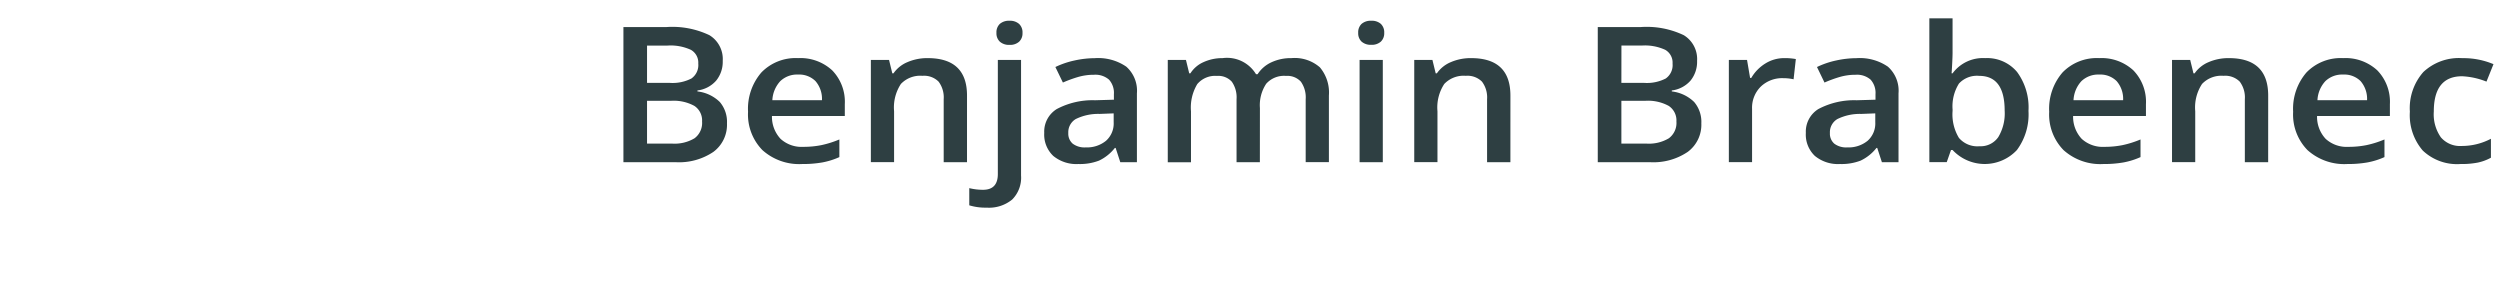
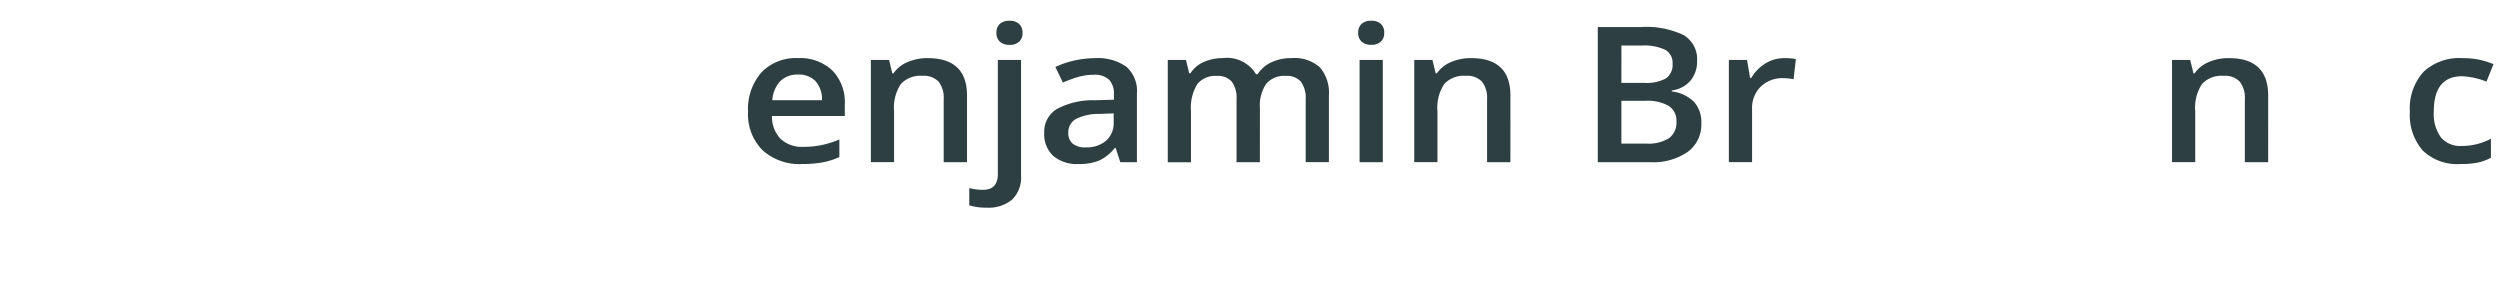
<svg xmlns="http://www.w3.org/2000/svg" id="Ebene_1" data-name="Ebene 1" viewBox="0 0 222.334 25.631">
  <defs>
    <style>
      .cls-1 {
        fill: #2e3f42;
      }
    </style>
  </defs>
  <title>b-b-b</title>
  <g>
-     <path class="cls-1" d="M55.443.776h3.814a7.662,7.662,0,0,1,3.836.723,2.483,2.483,0,0,1,1.182,2.285,2.647,2.647,0,0,1-.58,1.75,2.637,2.637,0,0,1-1.67.879V6.5a3.394,3.394,0,0,1,1.991.941,2.725,2.725,0,0,1,.637,1.9,3,3,0,0,1-1.208,2.535,5.452,5.452,0,0,1-3.362.917H55.443Zm2.1,4.964h2.021a3.657,3.657,0,0,0,1.925-.39A1.456,1.456,0,0,0,62.1,4.022,1.306,1.306,0,0,0,61.442,2.8a4.331,4.331,0,0,0-2.079-.378H57.544Zm0,1.594V11.14h2.232a3.457,3.457,0,0,0,1.991-.473,1.7,1.7,0,0,0,.672-1.492,1.547,1.547,0,0,0-.686-1.389,3.834,3.834,0,0,0-2.083-.452Z" transform="translate(0 1.631)" />
    <path class="cls-1" d="M71.352,12.956a4.89,4.89,0,0,1-3.546-1.237,4.519,4.519,0,0,1-1.279-3.407,4.937,4.937,0,0,1,1.187-3.5,4.238,4.238,0,0,1,3.261-1.274,4.16,4.16,0,0,1,3.041,1.093,4.017,4.017,0,0,1,1.116,3.008V8.683H68.653a2.871,2.871,0,0,0,.765,2.034,2.767,2.767,0,0,0,2.03.711,8.018,8.018,0,0,0,1.6-.152,8.852,8.852,0,0,0,1.6-.505v1.569a6.612,6.612,0,0,1-1.529.477A10,10,0,0,1,71.352,12.956ZM70.974,5a2.154,2.154,0,0,0-1.578.583,2.686,2.686,0,0,0-.708,1.7H73.1a2.411,2.411,0,0,0-.58-1.705A2.056,2.056,0,0,0,70.974,5Z" transform="translate(0 1.631)" />
    <path class="cls-1" d="M86,12.792H83.926V7.2a2.332,2.332,0,0,0-.453-1.57,1.813,1.813,0,0,0-1.437-.518,2.364,2.364,0,0,0-1.916.723,3.794,3.794,0,0,0-.606,2.424v4.528H77.449V3.7h1.617l.29,1.192h.105a2.83,2.83,0,0,1,1.248-1A4.434,4.434,0,0,1,82.5,3.538q3.5,0,3.5,3.329Z" transform="translate(0 1.631)" />
    <path class="cls-1" d="M87.748,16.835a4.959,4.959,0,0,1-1.547-.206V15.1a5.065,5.065,0,0,0,1.222.148q1.318,0,1.318-1.4V3.7h2.065V13.983a2.75,2.75,0,0,1-.787,2.129A3.242,3.242,0,0,1,87.748,16.835Zm.87-15.541a1.031,1.031,0,0,1,.3-.8,1.233,1.233,0,0,1,.866-.279A1.206,1.206,0,0,1,90.635.5a1.031,1.031,0,0,1,.3.8,1.011,1.011,0,0,1-.3.776,1.194,1.194,0,0,1-.848.284,1.221,1.221,0,0,1-.866-.284A1.011,1.011,0,0,1,88.618,1.294Z" transform="translate(0 1.631)" />
    <path class="cls-1" d="M99.631,12.792l-.413-1.266h-.07a3.922,3.922,0,0,1-1.415,1.13,4.746,4.746,0,0,1-1.828.3,3.229,3.229,0,0,1-2.237-.723,2.611,2.611,0,0,1-.8-2.046,2.356,2.356,0,0,1,1.116-2.121,6.79,6.79,0,0,1,3.4-.781l1.679-.049V6.751a1.761,1.761,0,0,0-.436-1.3,1.848,1.848,0,0,0-1.349-.432,4.955,4.955,0,0,0-1.433.206,11.181,11.181,0,0,0-1.318.485l-.668-1.381a7.527,7.527,0,0,1,1.731-.587,8.494,8.494,0,0,1,1.775-.2,4.41,4.41,0,0,1,2.8.756,2.86,2.86,0,0,1,.945,2.375v6.123Zm-3.076-1.315a2.668,2.668,0,0,0,1.806-.587,2.059,2.059,0,0,0,.682-1.648V8.452L97.794,8.5a4.519,4.519,0,0,0-2.123.456,1.36,1.36,0,0,0-.663,1.245,1.173,1.173,0,0,0,.387.941A1.738,1.738,0,0,0,96.555,11.477Z" transform="translate(0 1.631)" />
    <path class="cls-1" d="M112.045,12.792h-2.074v-5.6a2.418,2.418,0,0,0-.422-1.557,1.608,1.608,0,0,0-1.318-.514,2.07,2.07,0,0,0-1.754.728,4.045,4.045,0,0,0-.558,2.42v4.528h-2.065V3.7h1.617l.29,1.192h.105a2.634,2.634,0,0,1,1.173-1,4.009,4.009,0,0,1,1.692-.354,3.009,3.009,0,0,1,2.971,1.43h.141a2.9,2.9,0,0,1,1.213-1.052,4.072,4.072,0,0,1,1.793-.378,3.4,3.4,0,0,1,2.535.822,3.481,3.481,0,0,1,.8,2.506v5.925h-2.065v-5.6a2.4,2.4,0,0,0-.427-1.557,1.621,1.621,0,0,0-1.322-.514,2.116,2.116,0,0,0-1.763.7,3.442,3.442,0,0,0-.558,2.157Z" transform="translate(0 1.631)" />
    <path class="cls-1" d="M120.79,1.294a1.03,1.03,0,0,1,.3-.8,1.234,1.234,0,0,1,.866-.279,1.2,1.2,0,0,1,.848.279,1.031,1.031,0,0,1,.3.8,1.011,1.011,0,0,1-.3.776,1.193,1.193,0,0,1-.848.284,1.222,1.222,0,0,1-.866-.284A1.011,1.011,0,0,1,120.79,1.294Zm2.188,11.5h-2.065V3.7h2.065Z" transform="translate(0 1.631)" />
    <path class="cls-1" d="M134.325,12.792h-2.074V7.2a2.332,2.332,0,0,0-.453-1.57,1.812,1.812,0,0,0-1.437-.518,2.364,2.364,0,0,0-1.916.723,3.794,3.794,0,0,0-.606,2.424v4.528h-2.065V3.7h1.617l.29,1.192h.105a2.83,2.83,0,0,1,1.248-1,4.434,4.434,0,0,1,1.793-.354q3.5,0,3.5,3.329Z" transform="translate(0 1.631)" />
    <path class="cls-1" d="M142.095.776h3.814a7.66,7.66,0,0,1,3.836.723,2.483,2.483,0,0,1,1.183,2.285,2.647,2.647,0,0,1-.58,1.75,2.637,2.637,0,0,1-1.67.879V6.5a3.393,3.393,0,0,1,1.99.941,2.725,2.725,0,0,1,.638,1.9,3,3,0,0,1-1.209,2.535,5.45,5.45,0,0,1-3.361.917h-4.641Zm2.1,4.964h2.021a3.657,3.657,0,0,0,1.925-.39,1.456,1.456,0,0,0,.606-1.328,1.306,1.306,0,0,0-.655-1.224,4.329,4.329,0,0,0-2.078-.378H144.2Zm0,1.594V11.14h2.232a3.455,3.455,0,0,0,1.99-.473,1.7,1.7,0,0,0,.673-1.492,1.547,1.547,0,0,0-.686-1.389,3.834,3.834,0,0,0-2.083-.452Z" transform="translate(0 1.631)" />
    <path class="cls-1" d="M158.682,3.538a5.312,5.312,0,0,1,1.028.083l-.2,1.8a4.152,4.152,0,0,0-.914-.1,2.743,2.743,0,0,0-2.009.756,2.633,2.633,0,0,0-.769,1.964v4.75h-2.065V3.7h1.617l.272,1.6h.105a3.7,3.7,0,0,1,1.261-1.29A3.149,3.149,0,0,1,158.682,3.538Z" transform="translate(0 1.631)" />
-     <path class="cls-1" d="M167.363,12.792l-.413-1.266h-.07a3.922,3.922,0,0,1-1.415,1.13,4.746,4.746,0,0,1-1.828.3,3.229,3.229,0,0,1-2.237-.723,2.611,2.611,0,0,1-.8-2.046,2.356,2.356,0,0,1,1.116-2.121,6.79,6.79,0,0,1,3.4-.781l1.679-.049V6.751a1.761,1.761,0,0,0-.436-1.3,1.848,1.848,0,0,0-1.349-.432,4.955,4.955,0,0,0-1.433.206,11.181,11.181,0,0,0-1.318.485l-.668-1.381a7.527,7.527,0,0,1,1.731-.587,8.494,8.494,0,0,1,1.775-.2,4.41,4.41,0,0,1,2.8.756,2.86,2.86,0,0,1,.945,2.375v6.123Zm-3.076-1.315a2.668,2.668,0,0,0,1.806-.587,2.059,2.059,0,0,0,.682-1.648V8.452l-1.248.049a4.519,4.519,0,0,0-2.123.456,1.36,1.36,0,0,0-.663,1.245,1.173,1.173,0,0,0,.387.941A1.738,1.738,0,0,0,164.287,11.477Z" transform="translate(0 1.631)" />
-     <path class="cls-1" d="M176.552,3.538a3.468,3.468,0,0,1,2.834,1.233A5.3,5.3,0,0,1,180.4,8.23a5.317,5.317,0,0,1-1.028,3.48,3.913,3.913,0,0,1-5.722,0h-.141l-.378,1.077h-1.547V0h2.065V3.045q0,.337-.035,1t-.053.847h.088A3.356,3.356,0,0,1,176.552,3.538Zm-.536,1.578a2.171,2.171,0,0,0-1.8.686,3.792,3.792,0,0,0-.566,2.3V8.23a4.03,4.03,0,0,0,.563,2.4,2.155,2.155,0,0,0,1.837.744,1.9,1.9,0,0,0,1.665-.813,4.092,4.092,0,0,0,.567-2.351Q178.283,5.116,176.016,5.116Z" transform="translate(0 1.631)" />
-     <path class="cls-1" d="M187.067,12.956a4.891,4.891,0,0,1-3.547-1.237,4.519,4.519,0,0,1-1.278-3.407,4.937,4.937,0,0,1,1.187-3.5,4.238,4.238,0,0,1,3.261-1.274,4.16,4.16,0,0,1,3.041,1.093,4.017,4.017,0,0,1,1.116,3.008V8.683h-6.478a2.871,2.871,0,0,0,.765,2.034,2.767,2.767,0,0,0,2.03.711,8.013,8.013,0,0,0,1.6-.152,8.856,8.856,0,0,0,1.6-.505v1.569a6.612,6.612,0,0,1-1.529.477A10,10,0,0,1,187.067,12.956ZM186.689,5a2.155,2.155,0,0,0-1.578.583,2.685,2.685,0,0,0-.707,1.7h4.412a2.411,2.411,0,0,0-.58-1.705A2.056,2.056,0,0,0,186.689,5Z" transform="translate(0 1.631)" />
    <path class="cls-1" d="M201.716,12.792h-2.074V7.2a2.332,2.332,0,0,0-.453-1.57,1.812,1.812,0,0,0-1.437-.518,2.364,2.364,0,0,0-1.916.723,3.794,3.794,0,0,0-.606,2.424v4.528h-2.065V3.7h1.617l.29,1.192h.105a2.83,2.83,0,0,1,1.248-1,4.434,4.434,0,0,1,1.793-.354q3.5,0,3.5,3.329Z" transform="translate(0 1.631)" />
-     <path class="cls-1" d="M208.762,12.956a4.891,4.891,0,0,1-3.547-1.237,4.519,4.519,0,0,1-1.278-3.407,4.937,4.937,0,0,1,1.187-3.5,4.238,4.238,0,0,1,3.261-1.274,4.16,4.16,0,0,1,3.041,1.093,4.017,4.017,0,0,1,1.116,3.008V8.683h-6.478a2.871,2.871,0,0,0,.765,2.034,2.767,2.767,0,0,0,2.03.711,8.013,8.013,0,0,0,1.6-.152,8.856,8.856,0,0,0,1.6-.505v1.569a6.612,6.612,0,0,1-1.529.477A10,10,0,0,1,208.762,12.956ZM208.384,5a2.155,2.155,0,0,0-1.578.583,2.685,2.685,0,0,0-.707,1.7h4.412a2.411,2.411,0,0,0-.58-1.705A2.056,2.056,0,0,0,208.384,5Z" transform="translate(0 1.631)" />
    <path class="cls-1" d="M218.818,12.956a4.417,4.417,0,0,1-3.354-1.2A4.817,4.817,0,0,1,214.318,8.3a4.849,4.849,0,0,1,1.2-3.526,4.622,4.622,0,0,1,3.468-1.233,6.888,6.888,0,0,1,2.769.534l-.624,1.553a6.631,6.631,0,0,0-2.162-.477q-2.522,0-2.522,3.131a3.568,3.568,0,0,0,.628,2.3,2.242,2.242,0,0,0,1.842.769,5.572,5.572,0,0,0,2.61-.641v1.685a4.232,4.232,0,0,1-1.183.436A7.546,7.546,0,0,1,218.818,12.956Z" transform="translate(0 1.631)" />
  </g>
</svg>